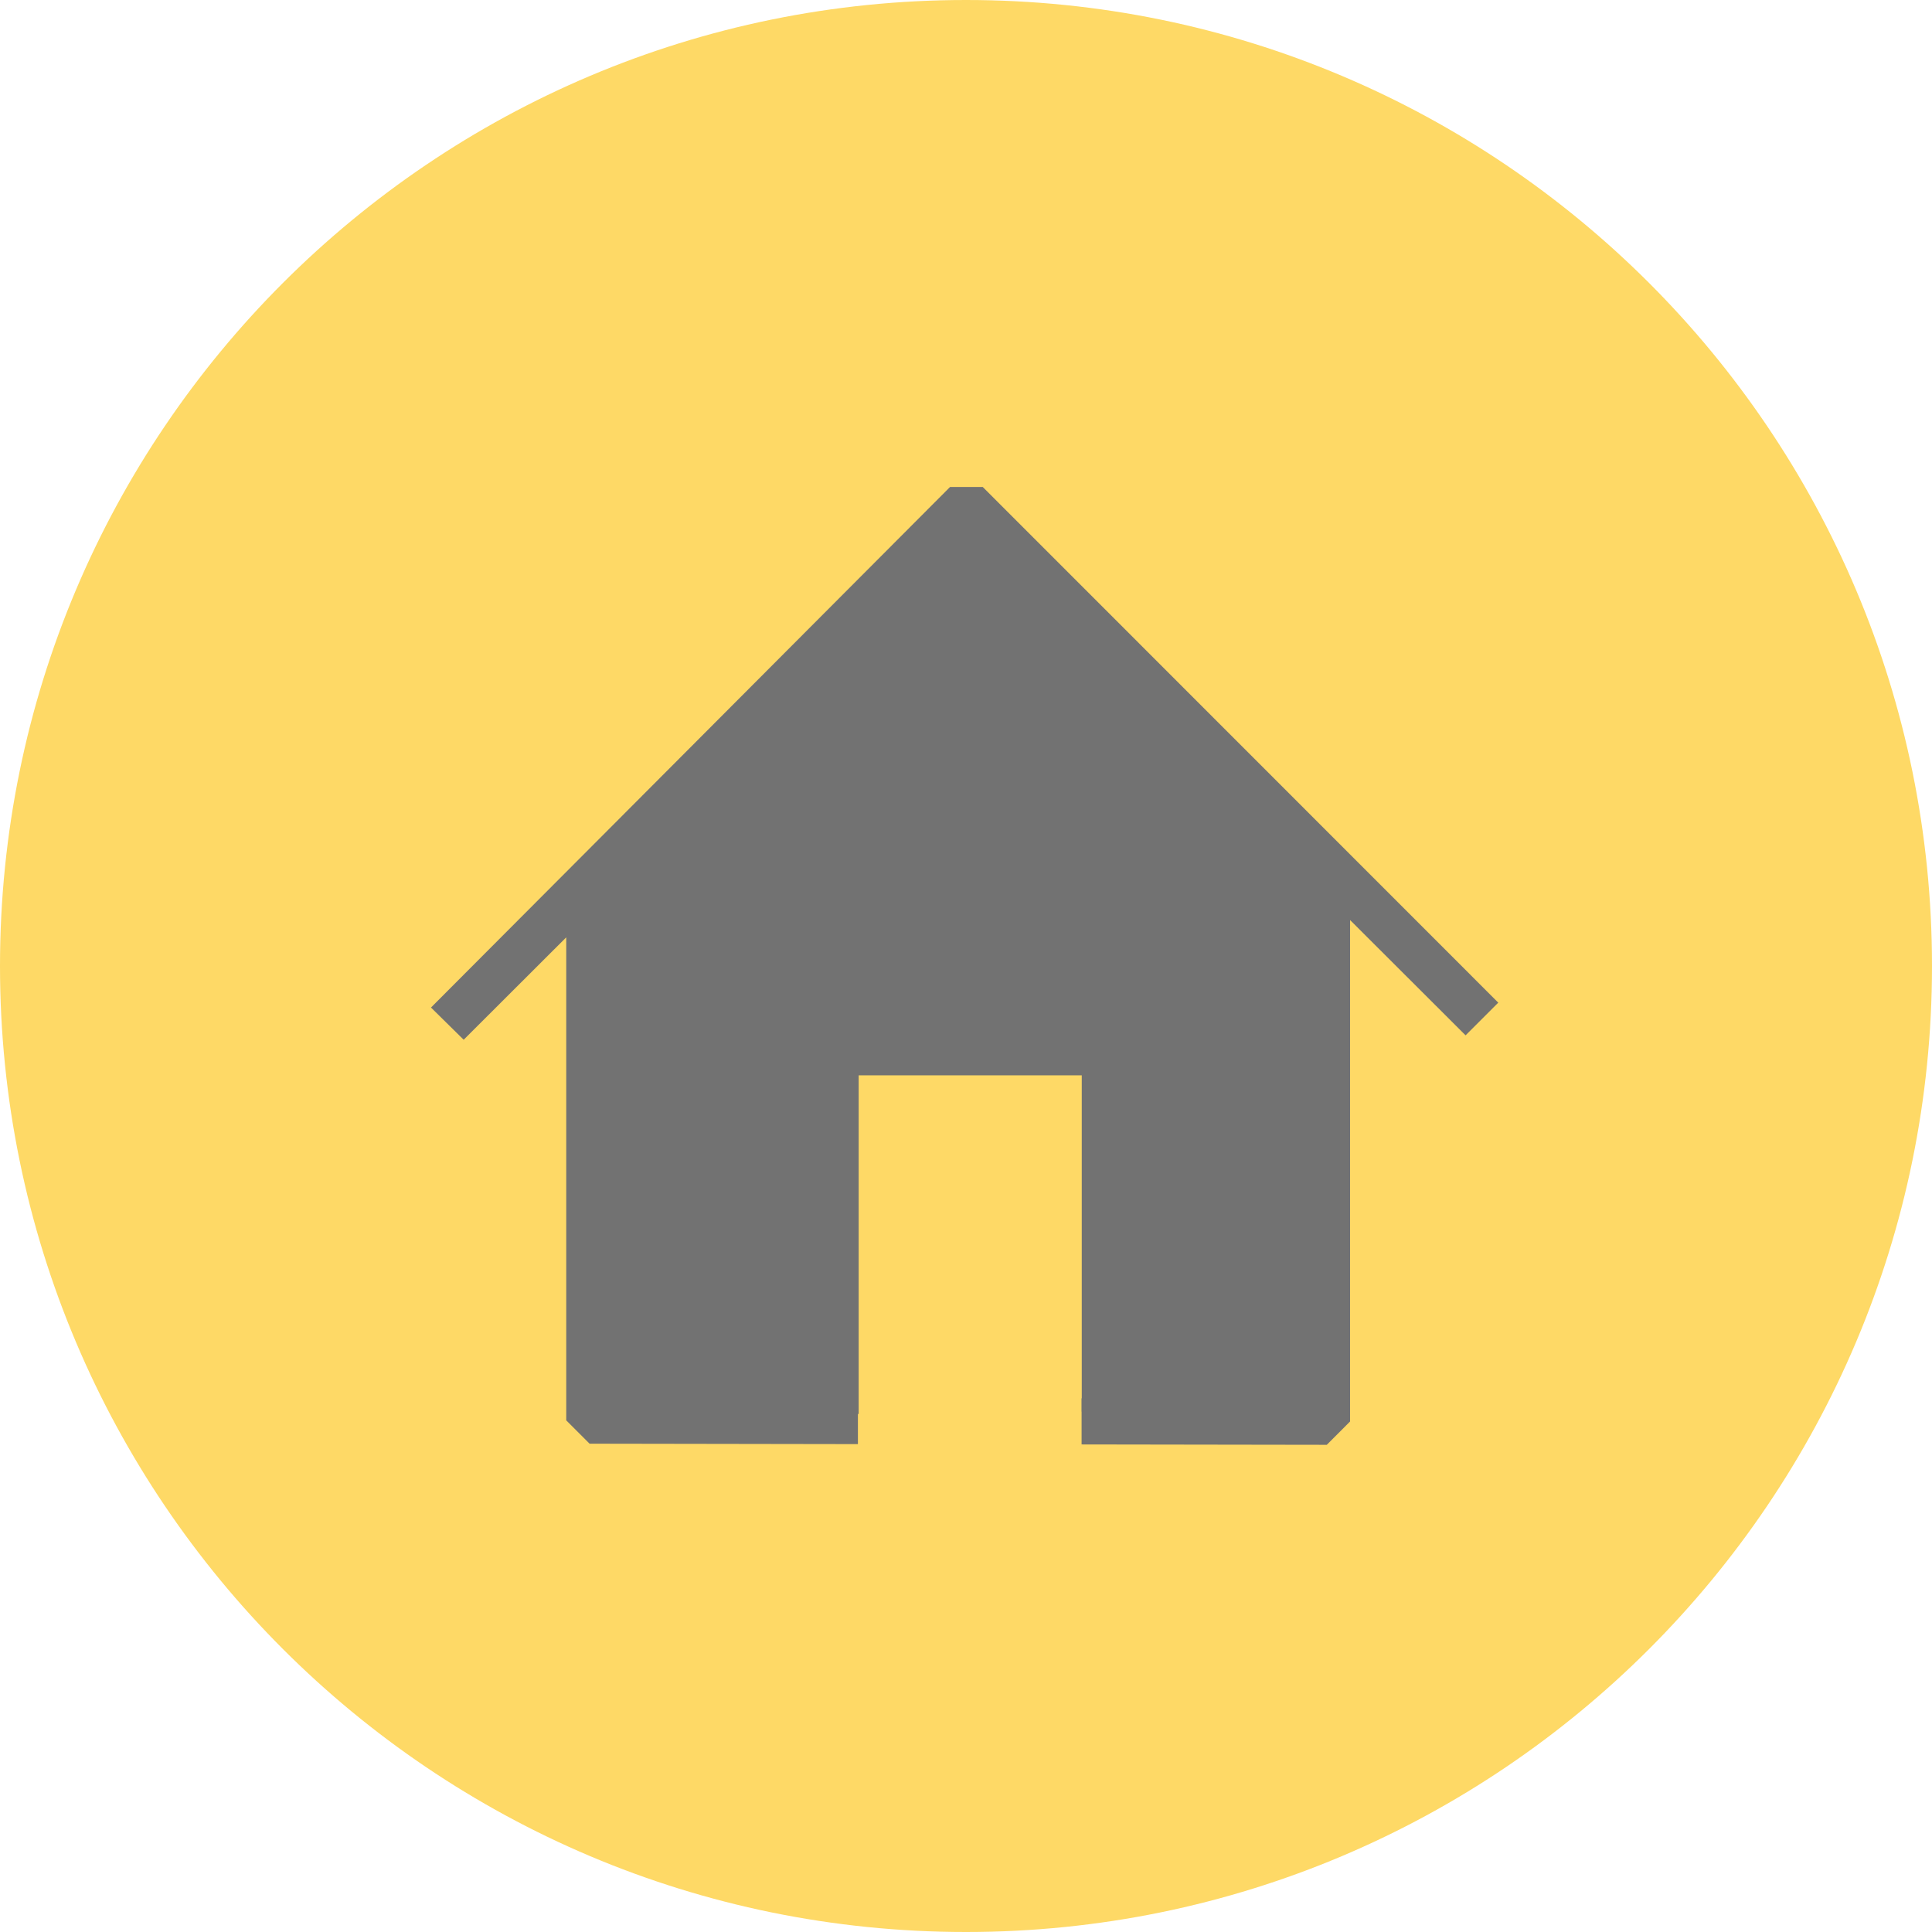
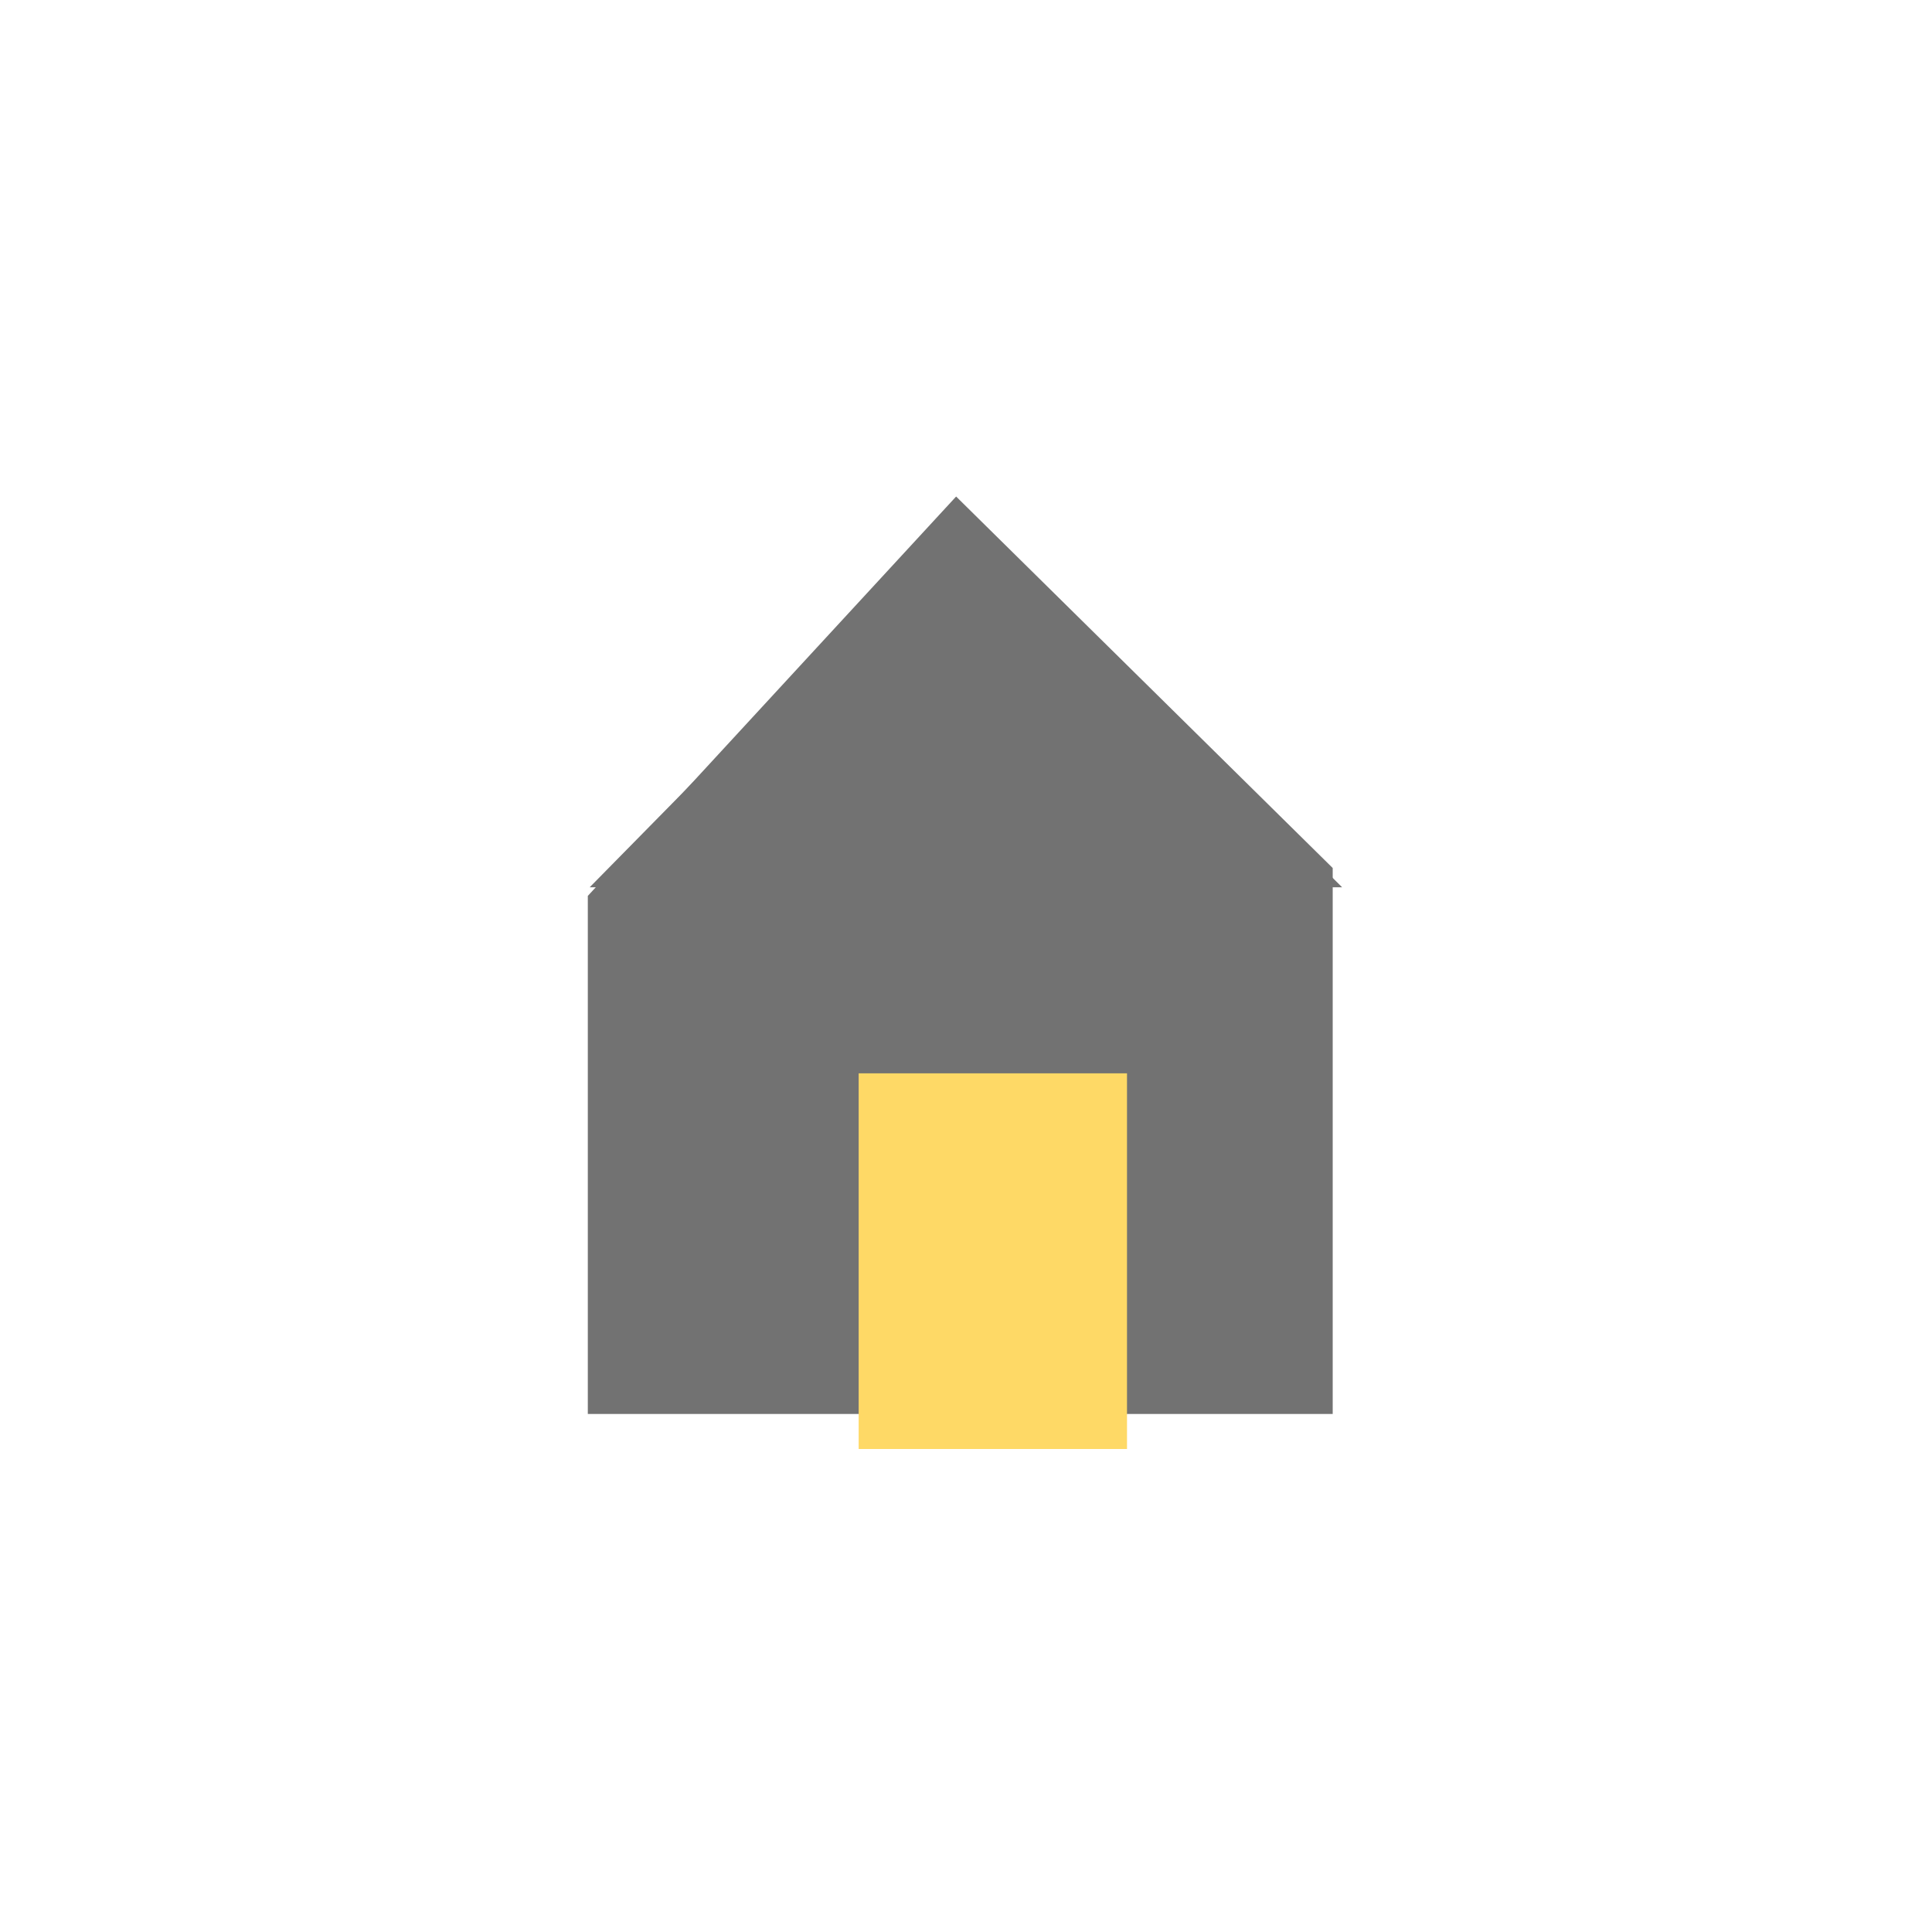
<svg xmlns="http://www.w3.org/2000/svg" width="36" height="36" viewBox="0 0 36 36" fill="none">
-   <path d="M18 36C27.941 36 36 27.941 36 18C36 8.059 27.941 0 18 0C8.059 0 0 8.059 0 18C0 27.941 8.059 36 18 36Z" fill="#FED966" />
  <path d="M10.953 16.694V26.347H24.833V16.174L17.816 9.252L10.953 16.694Z" fill="#727272" />
  <path d="M10.988 16.533H25.008L17.935 9.473L10.988 16.533Z" fill="#727272" />
  <rect x="16" y="20" width="5" height="7" fill="#FED966" />
-   <path d="M24.723 26.922L20.154 26.915V26.056L24.289 26.053V16.274L18.007 10.009L11.421 16.596V26.053H15.986V26.909L10.986 26.901L10.551 26.466V17.466L8.64 19.374L8.031 18.774L17.703 9.074H18.312L27.918 18.683L27.309 19.292L25.157 17.144V26.487L24.723 26.922Z" fill="#727272" />
-   <path d="M21.027 26.26V19.624L20.592 19.188L15.548 19.166L15.113 19.601V26.488H15.983V20.037H20.157V26.303L21.027 26.26Z" fill="#727272" />
</svg>